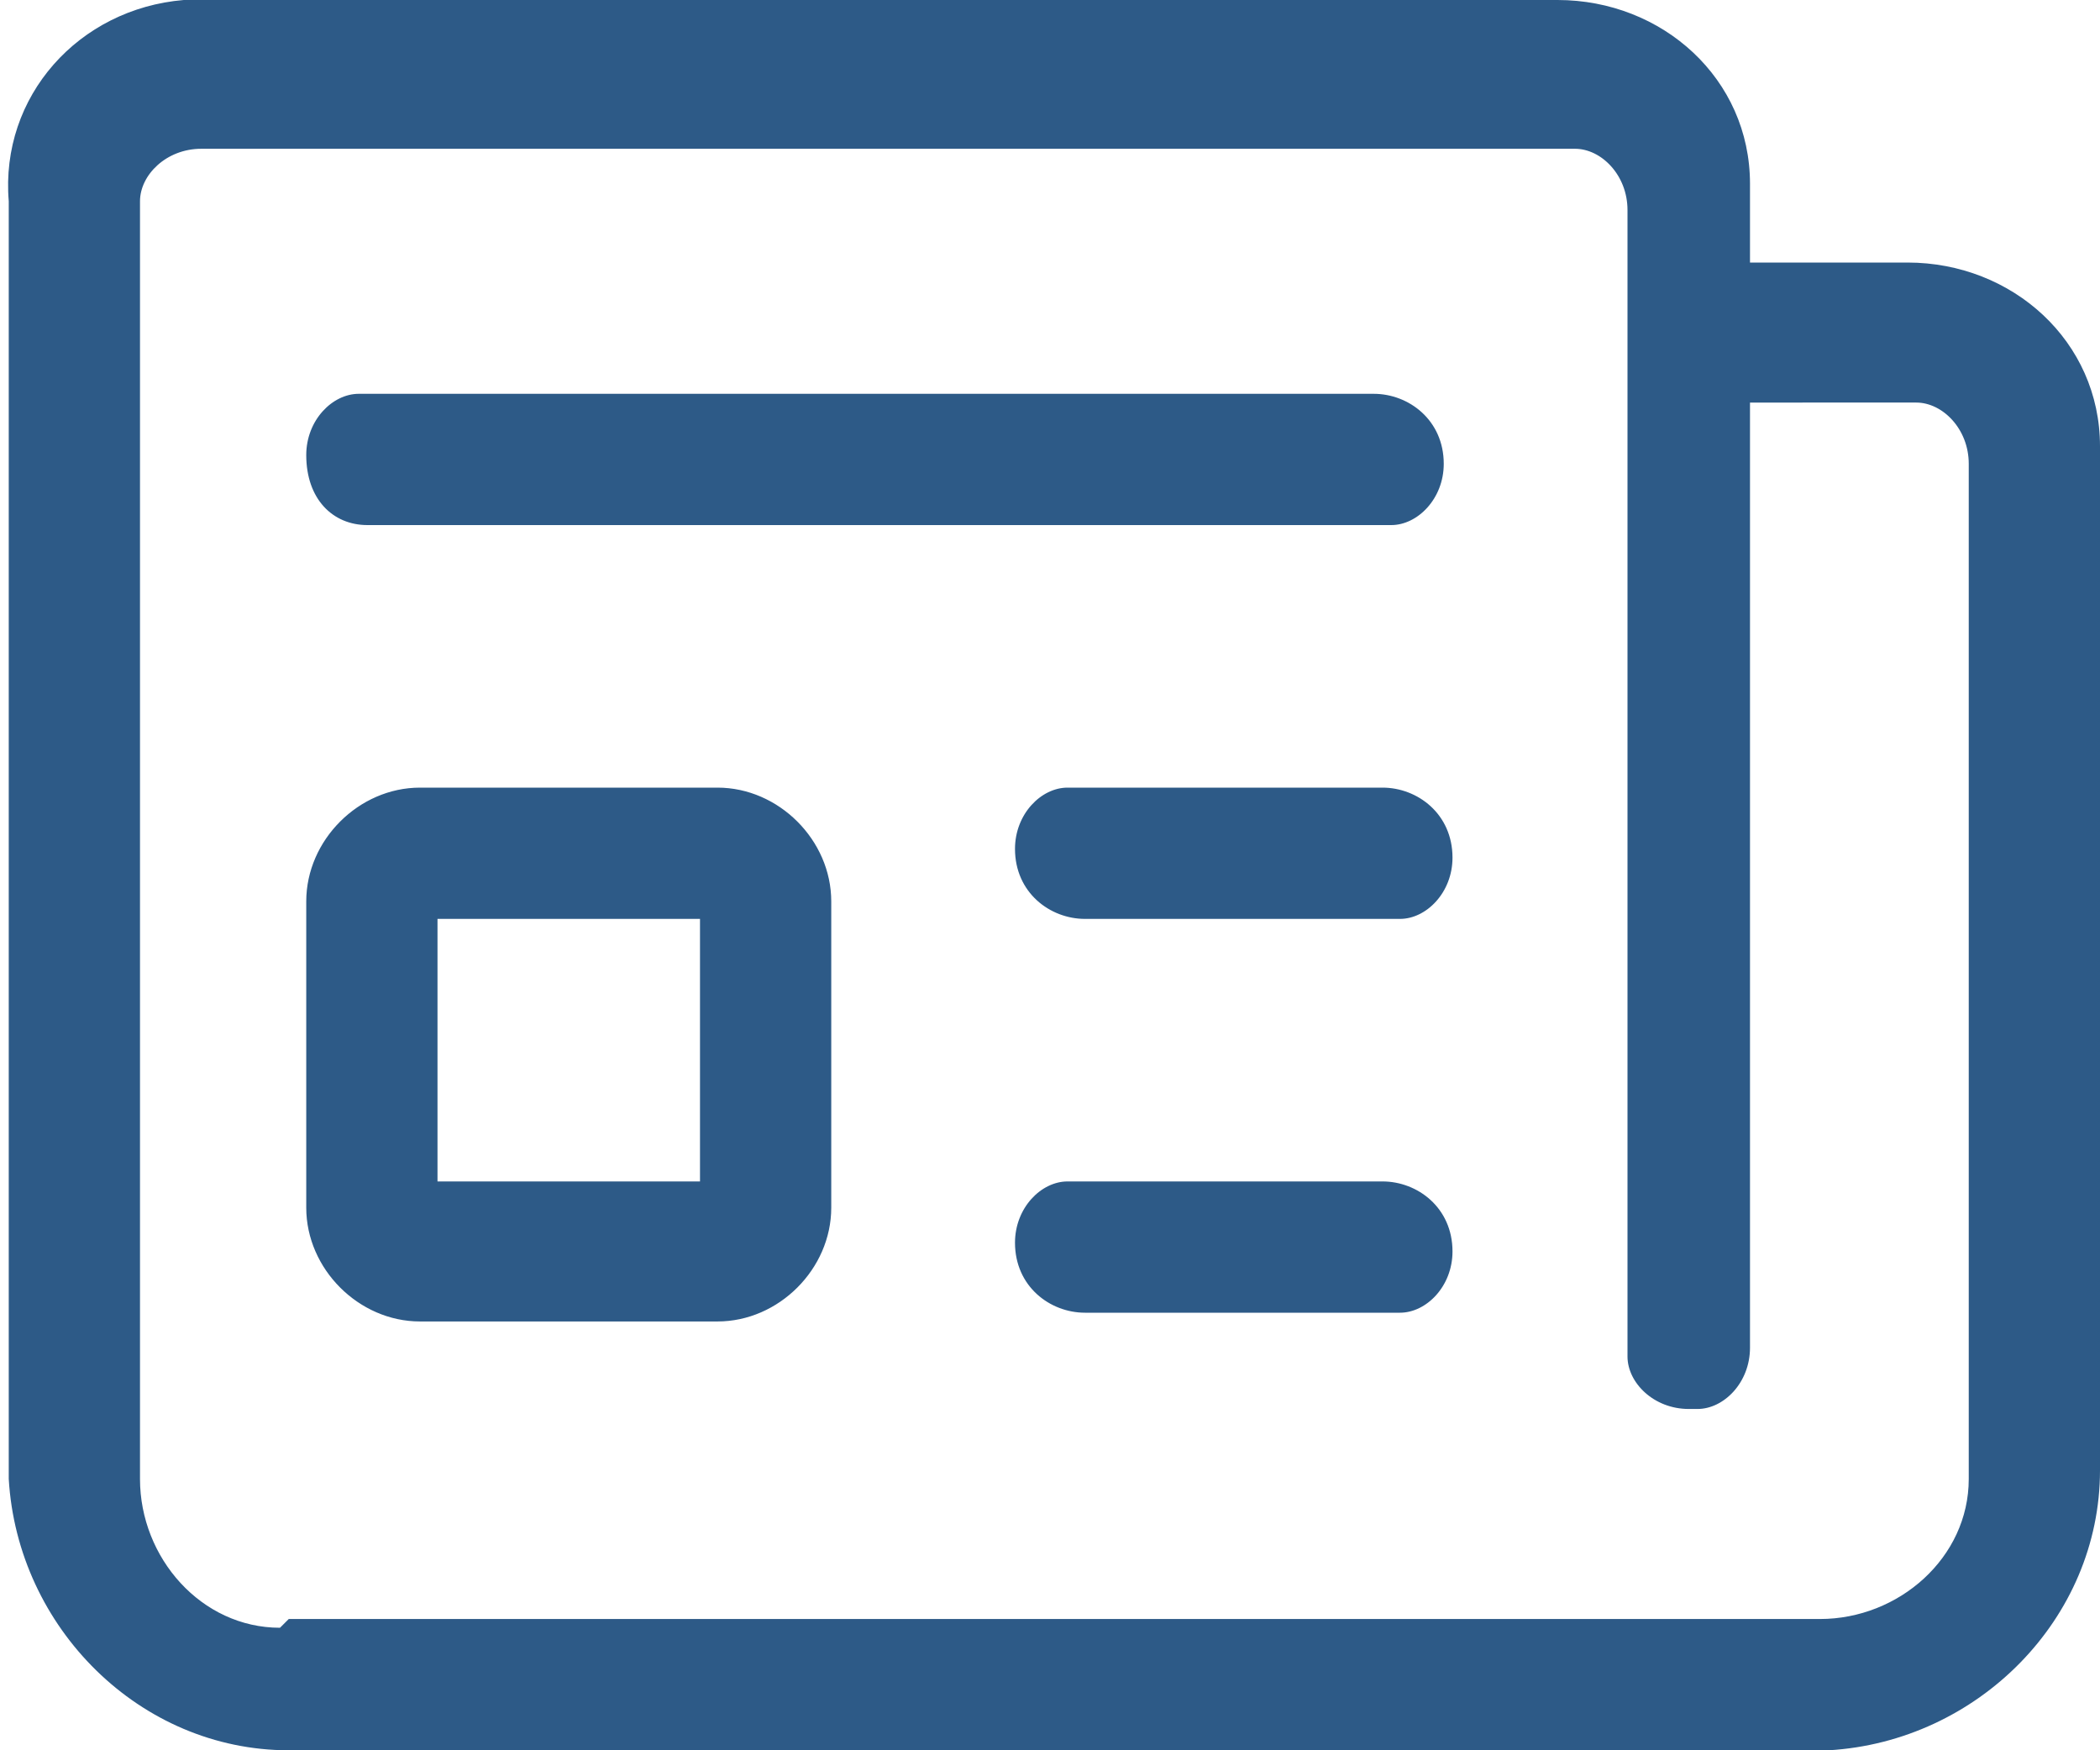
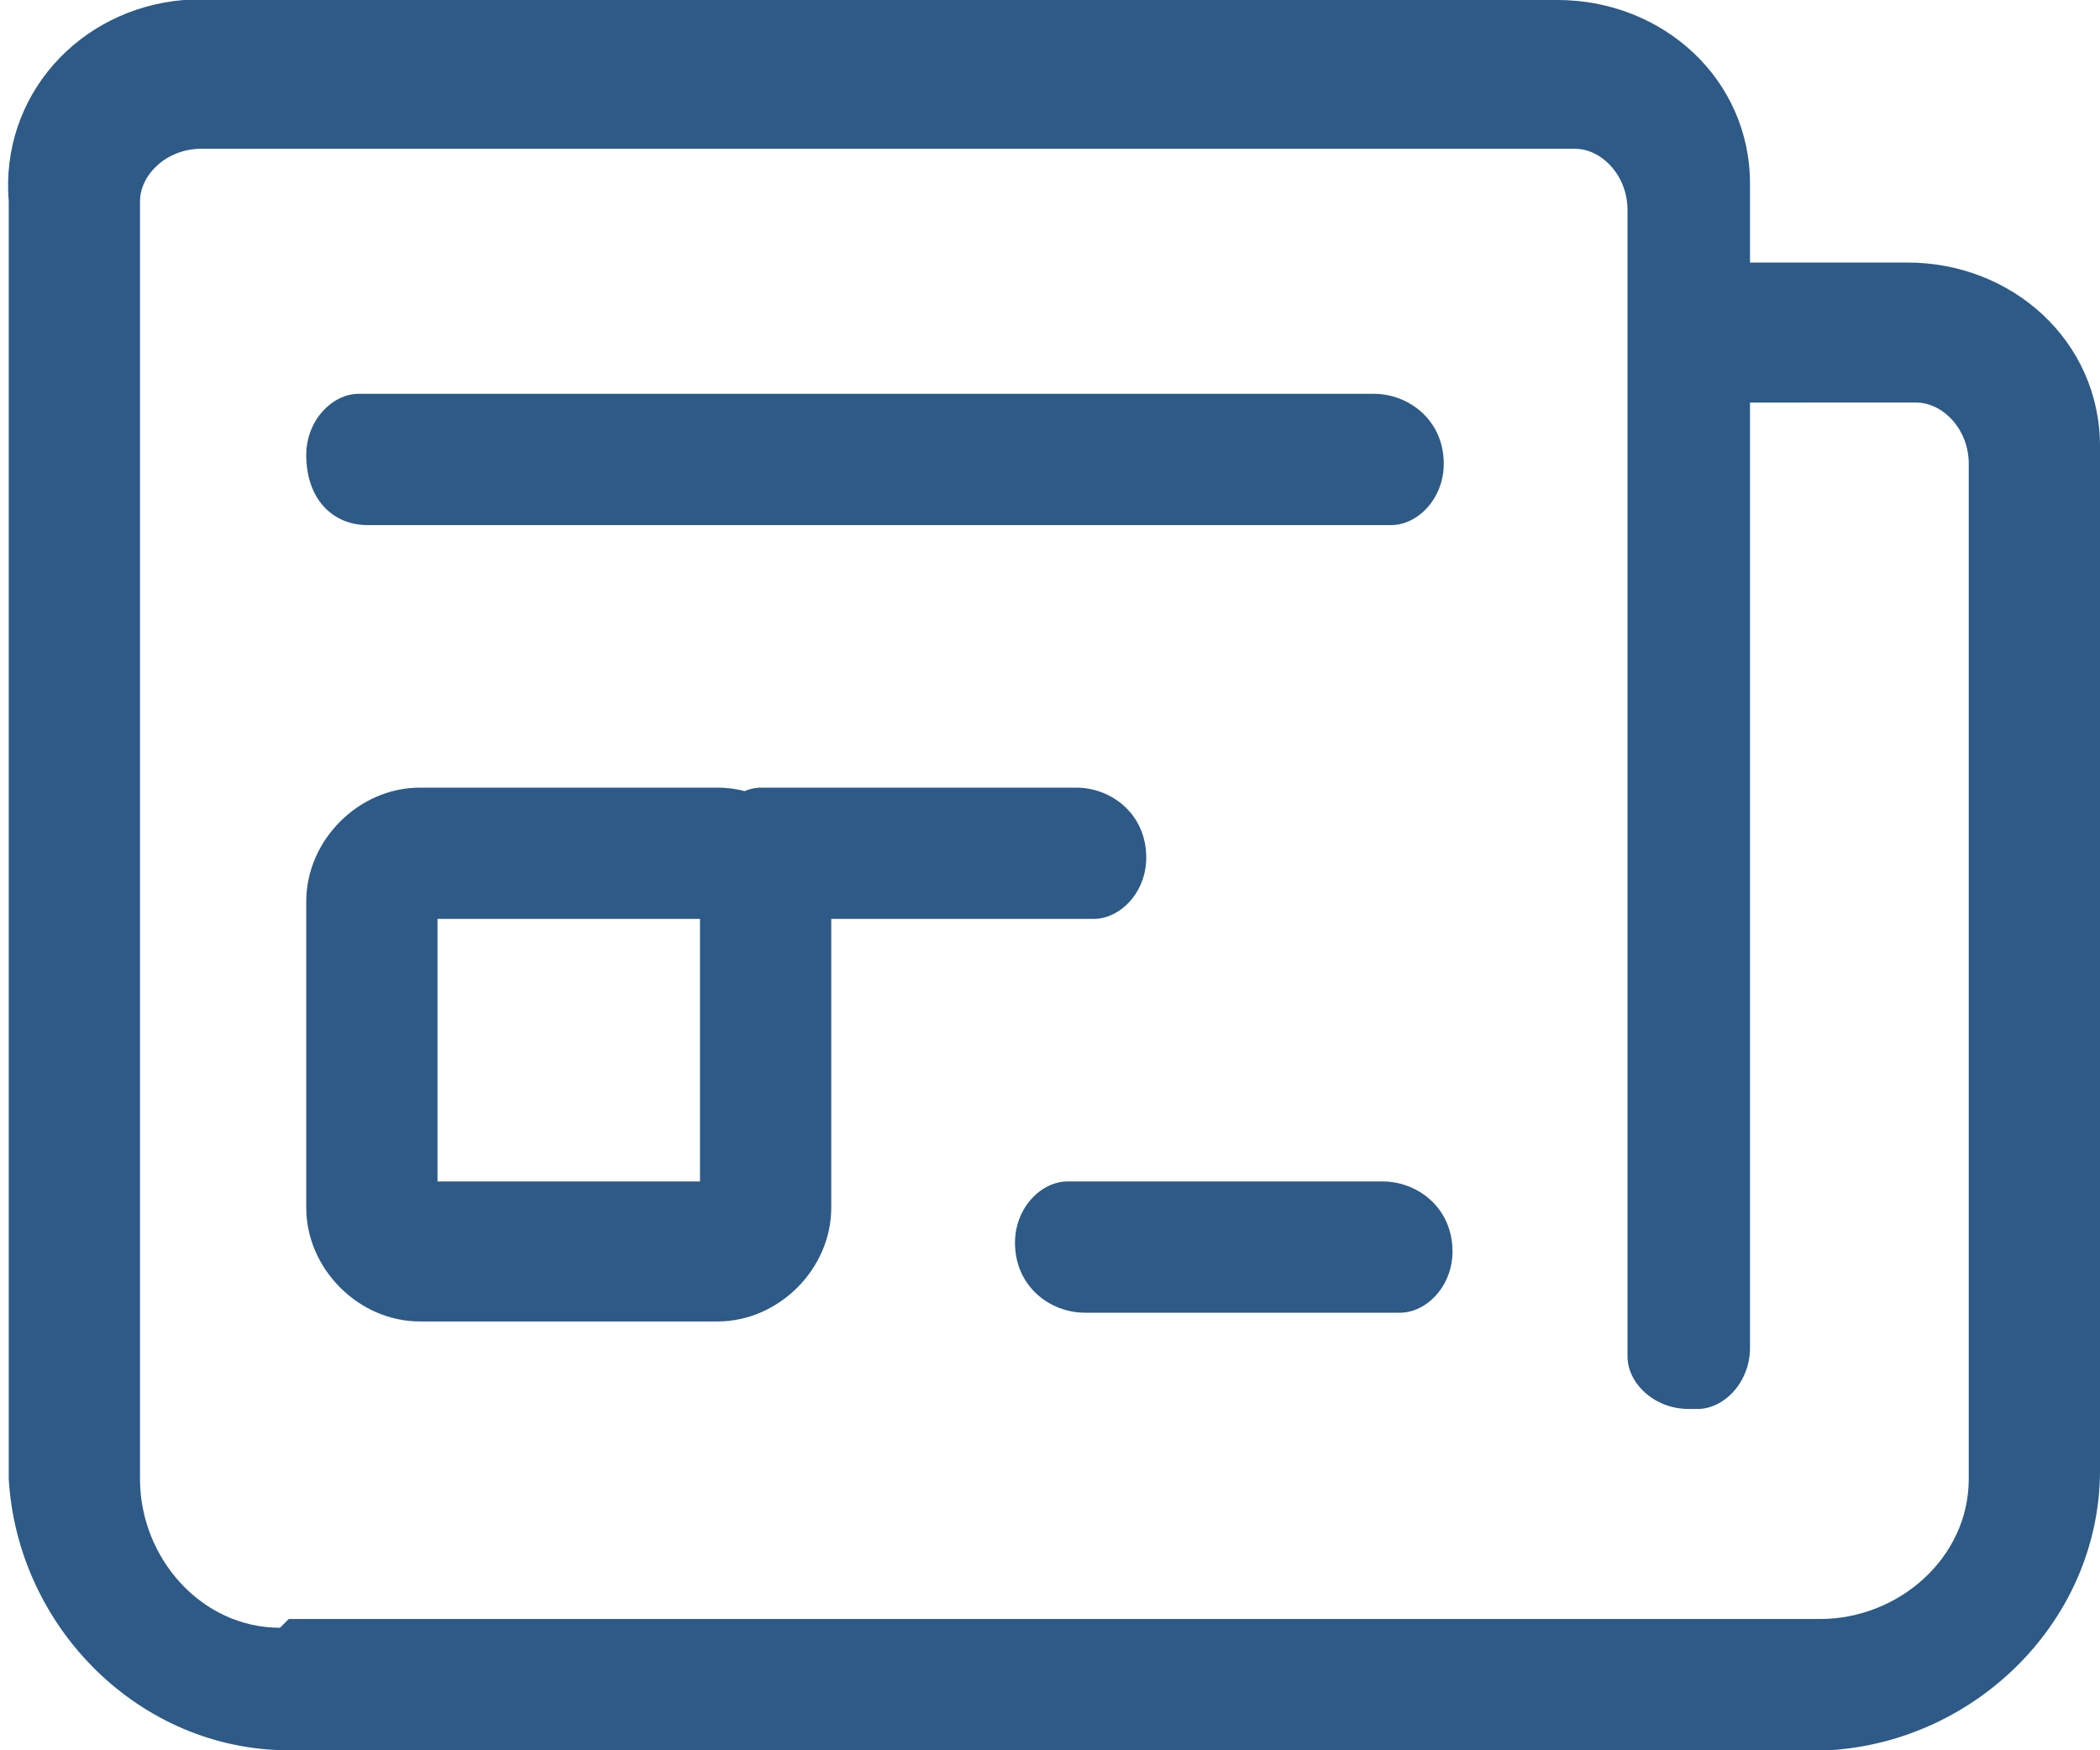
<svg xmlns="http://www.w3.org/2000/svg" version="1.1" viewBox="0 0 24 20">
-   <path d="M20.8,20H3.3c-1.7,0-3.1-1.4-3.2-3.1l0-0.2V2.3C0,1.1,0.9,0.1,2.1,0l0.2,0h15.5c1.2,0,2.2,0.9,2.2,2.1l0,0.2  V3h1.8c1.2,0,2.2,0.9,2.2,2.1l0,0.2v11.5c0,1.7-1.4,3.1-3.1,3.2L20.8,20H3.3H20.8z M3.3,18.5h17.5c0.9,0,1.7-0.7,1.7-1.6l0-0.1  V5.3c0-0.4-0.3-0.7-0.6-0.7l-0.1,0H20v10.8c0,0.4-0.3,0.7-0.6,0.7l-0.1,0c-0.4,0-0.7-0.3-0.7-0.6l0-0.1v-13c0-0.4-0.3-0.7-0.6-0.7  l-0.1,0H2.3c-0.4,0-0.7,0.3-0.7,0.6l0,0.1v14.5c0,0.9,0.7,1.7,1.6,1.7L3.3,18.5h17.5H3.3z M8.2,9c0.7,0,1.3,0.6,1.3,1.3v3.5  c0,0.7-0.6,1.3-1.3,1.3H4.8c-0.7,0-1.3-0.6-1.3-1.3v-3.5C3.5,9.6,4.1,9,4.8,9H8.2z M12.3,13.5h3.5c0.4,0,0.8,0.3,0.8,0.8  c0,0.4-0.3,0.7-0.6,0.7l-0.1,0h-3.5c-0.4,0-0.8-0.3-0.8-0.8c0-0.4,0.3-0.7,0.6-0.7L12.3,13.5h3.5H12.3z M8,10.5H5v3h3V10.5z   M12.3,9h3.5c0.4,0,0.8,0.3,0.8,0.8c0,0.4-0.3,0.7-0.6,0.7l-0.1,0h-3.5c-0.4,0-0.8-0.3-0.8-0.8c0-0.4,0.3-0.7,0.6-0.7L12.3,9h3.5  H12.3z M4.2,4.5h11.5c0.4,0,0.8,0.3,0.8,0.8c0,0.4-0.3,0.7-0.6,0.7l-0.1,0H4.2C3.8,6,3.5,5.7,3.5,5.2c0-0.4,0.3-0.7,0.6-0.7  L4.2,4.5h11.5H4.2z" fill="#2D5A87" />
+   <path d="M20.8,20H3.3c-1.7,0-3.1-1.4-3.2-3.1l0-0.2V2.3C0,1.1,0.9,0.1,2.1,0l0.2,0h15.5c1.2,0,2.2,0.9,2.2,2.1l0,0.2  V3h1.8c1.2,0,2.2,0.9,2.2,2.1l0,0.2v11.5c0,1.7-1.4,3.1-3.1,3.2L20.8,20H3.3H20.8z M3.3,18.5h17.5c0.9,0,1.7-0.7,1.7-1.6l0-0.1  V5.3c0-0.4-0.3-0.7-0.6-0.7l-0.1,0H20v10.8c0,0.4-0.3,0.7-0.6,0.7l-0.1,0c-0.4,0-0.7-0.3-0.7-0.6l0-0.1v-13c0-0.4-0.3-0.7-0.6-0.7  l-0.1,0H2.3c-0.4,0-0.7,0.3-0.7,0.6l0,0.1v14.5c0,0.9,0.7,1.7,1.6,1.7L3.3,18.5h17.5H3.3z M8.2,9c0.7,0,1.3,0.6,1.3,1.3v3.5  c0,0.7-0.6,1.3-1.3,1.3H4.8c-0.7,0-1.3-0.6-1.3-1.3v-3.5C3.5,9.6,4.1,9,4.8,9H8.2z M12.3,13.5h3.5c0.4,0,0.8,0.3,0.8,0.8  c0,0.4-0.3,0.7-0.6,0.7l-0.1,0h-3.5c-0.4,0-0.8-0.3-0.8-0.8c0-0.4,0.3-0.7,0.6-0.7L12.3,13.5h3.5H12.3z M8,10.5H5v3h3V10.5z   M12.3,9c0.4,0,0.8,0.3,0.8,0.8c0,0.4-0.3,0.7-0.6,0.7l-0.1,0h-3.5c-0.4,0-0.8-0.3-0.8-0.8c0-0.4,0.3-0.7,0.6-0.7L12.3,9h3.5  H12.3z M4.2,4.5h11.5c0.4,0,0.8,0.3,0.8,0.8c0,0.4-0.3,0.7-0.6,0.7l-0.1,0H4.2C3.8,6,3.5,5.7,3.5,5.2c0-0.4,0.3-0.7,0.6-0.7  L4.2,4.5h11.5H4.2z" fill="#2D5A87" />
</svg>